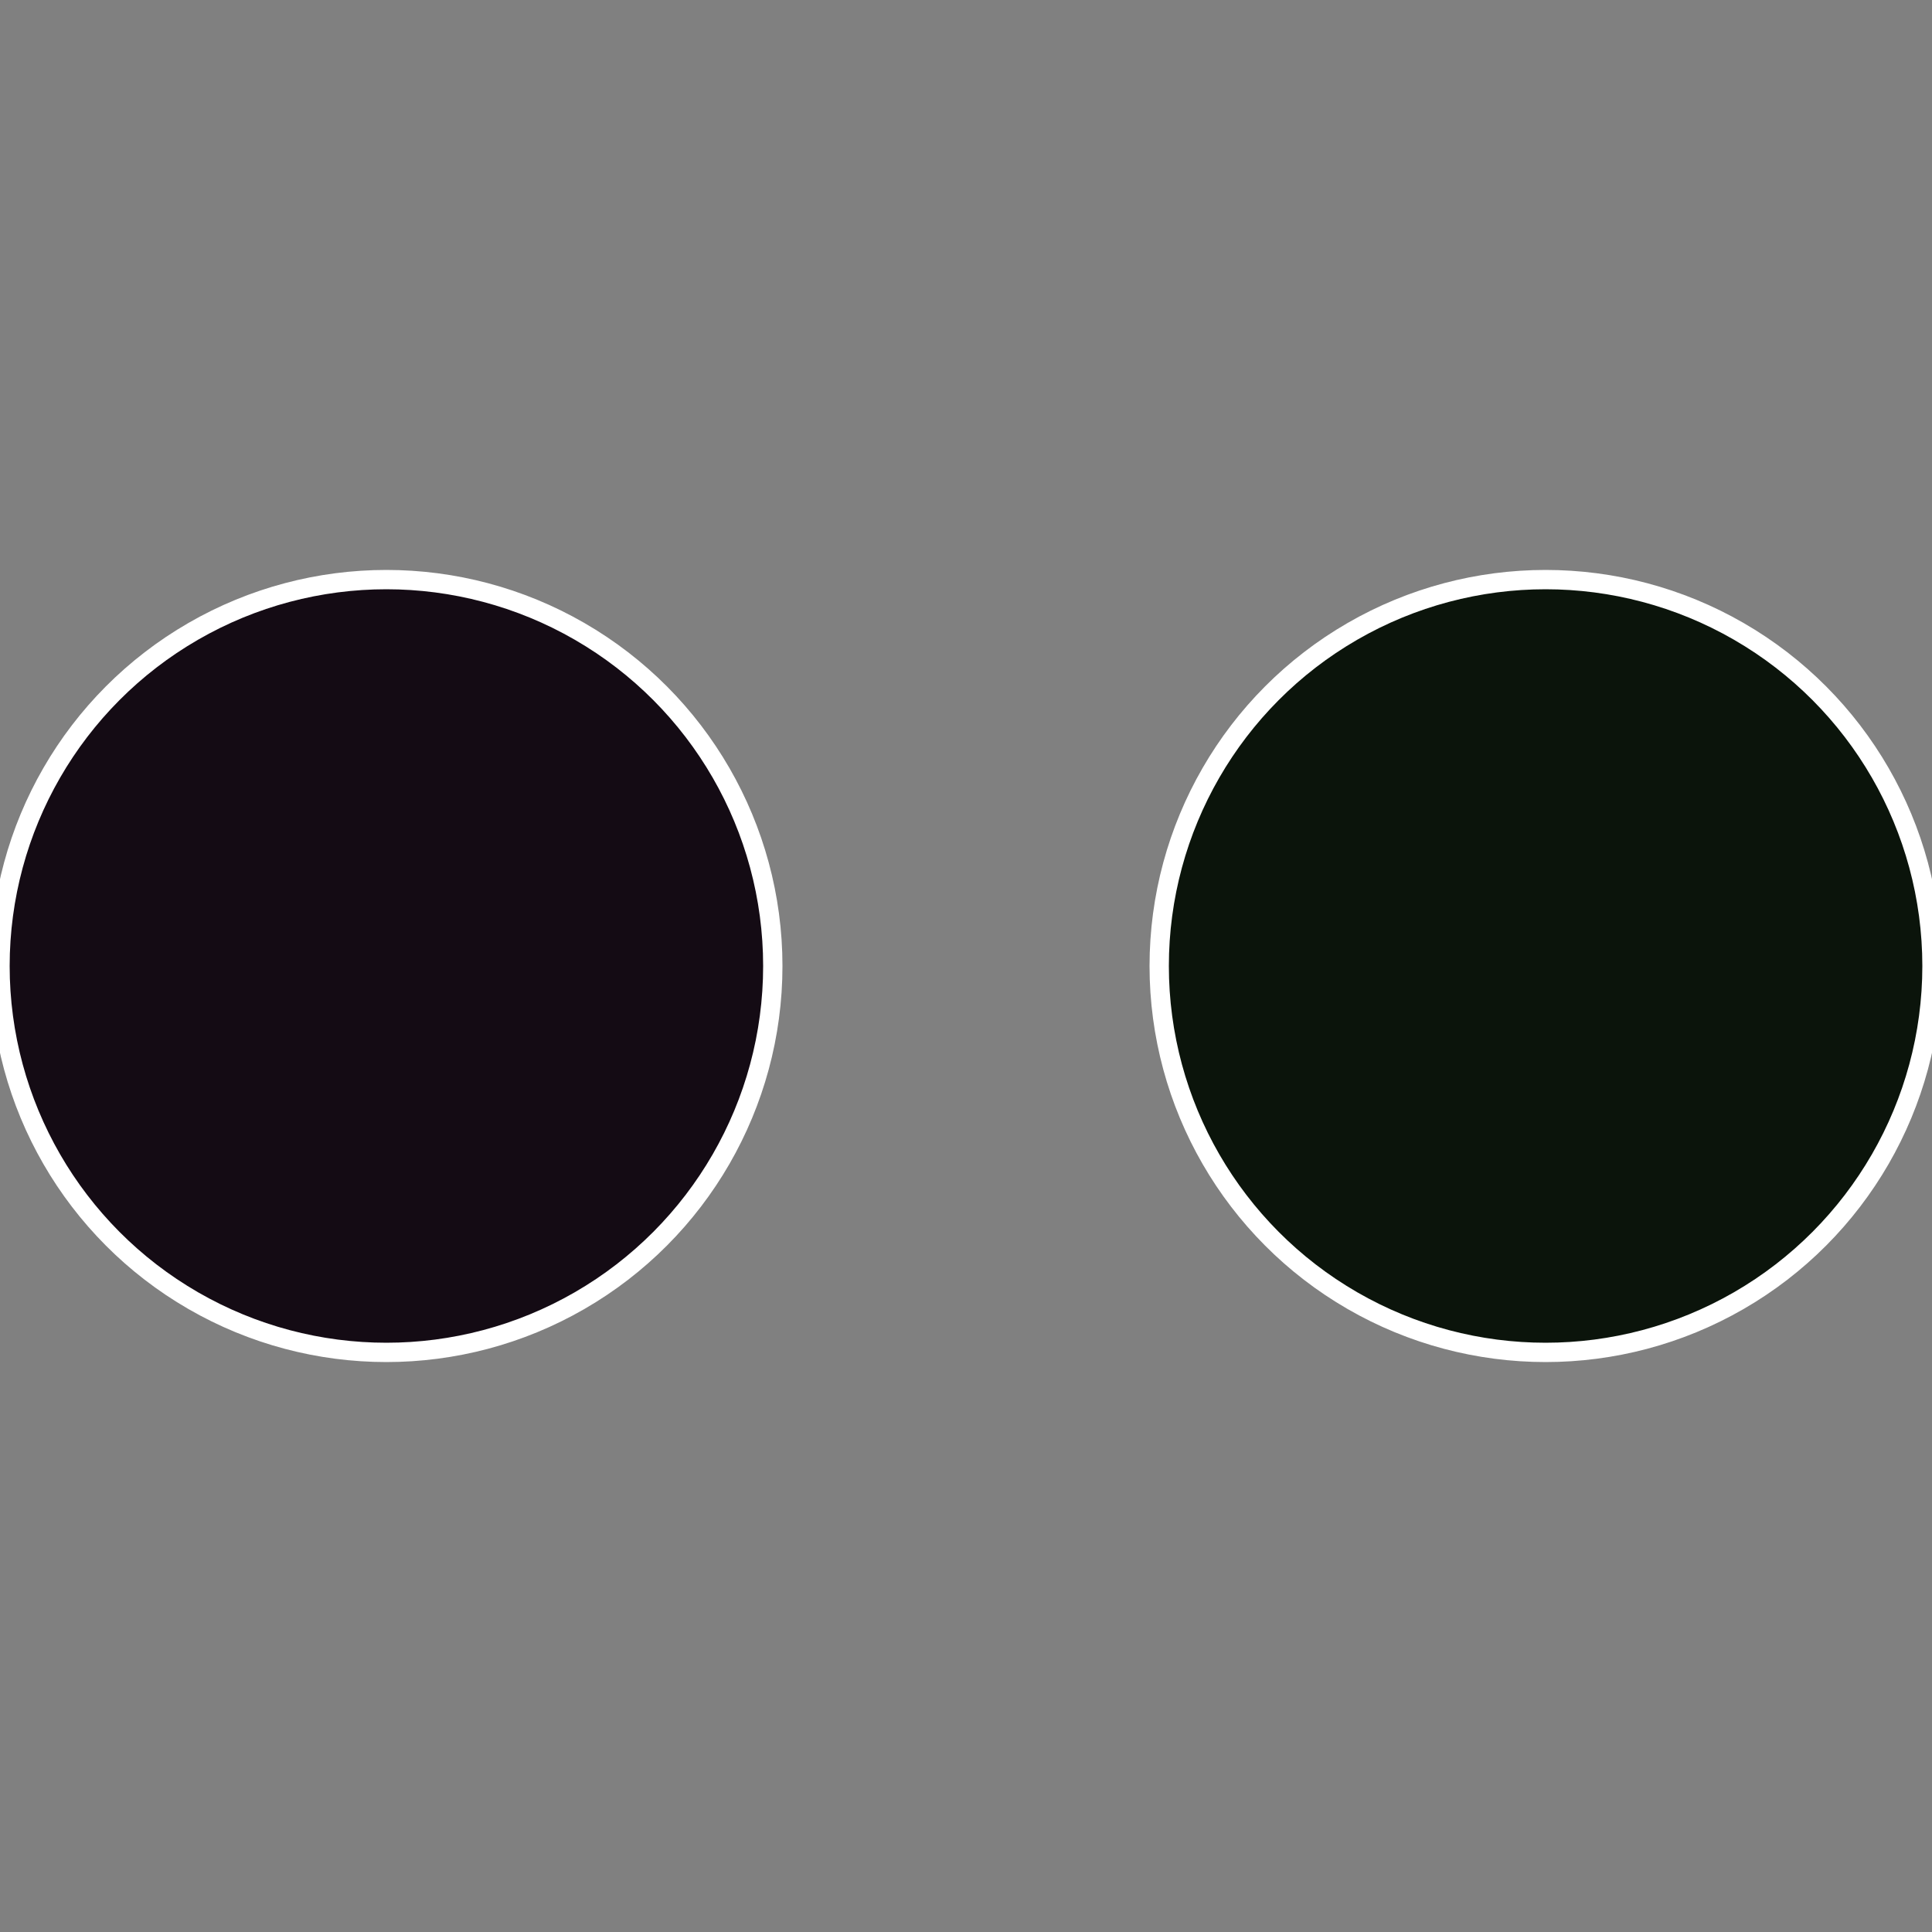
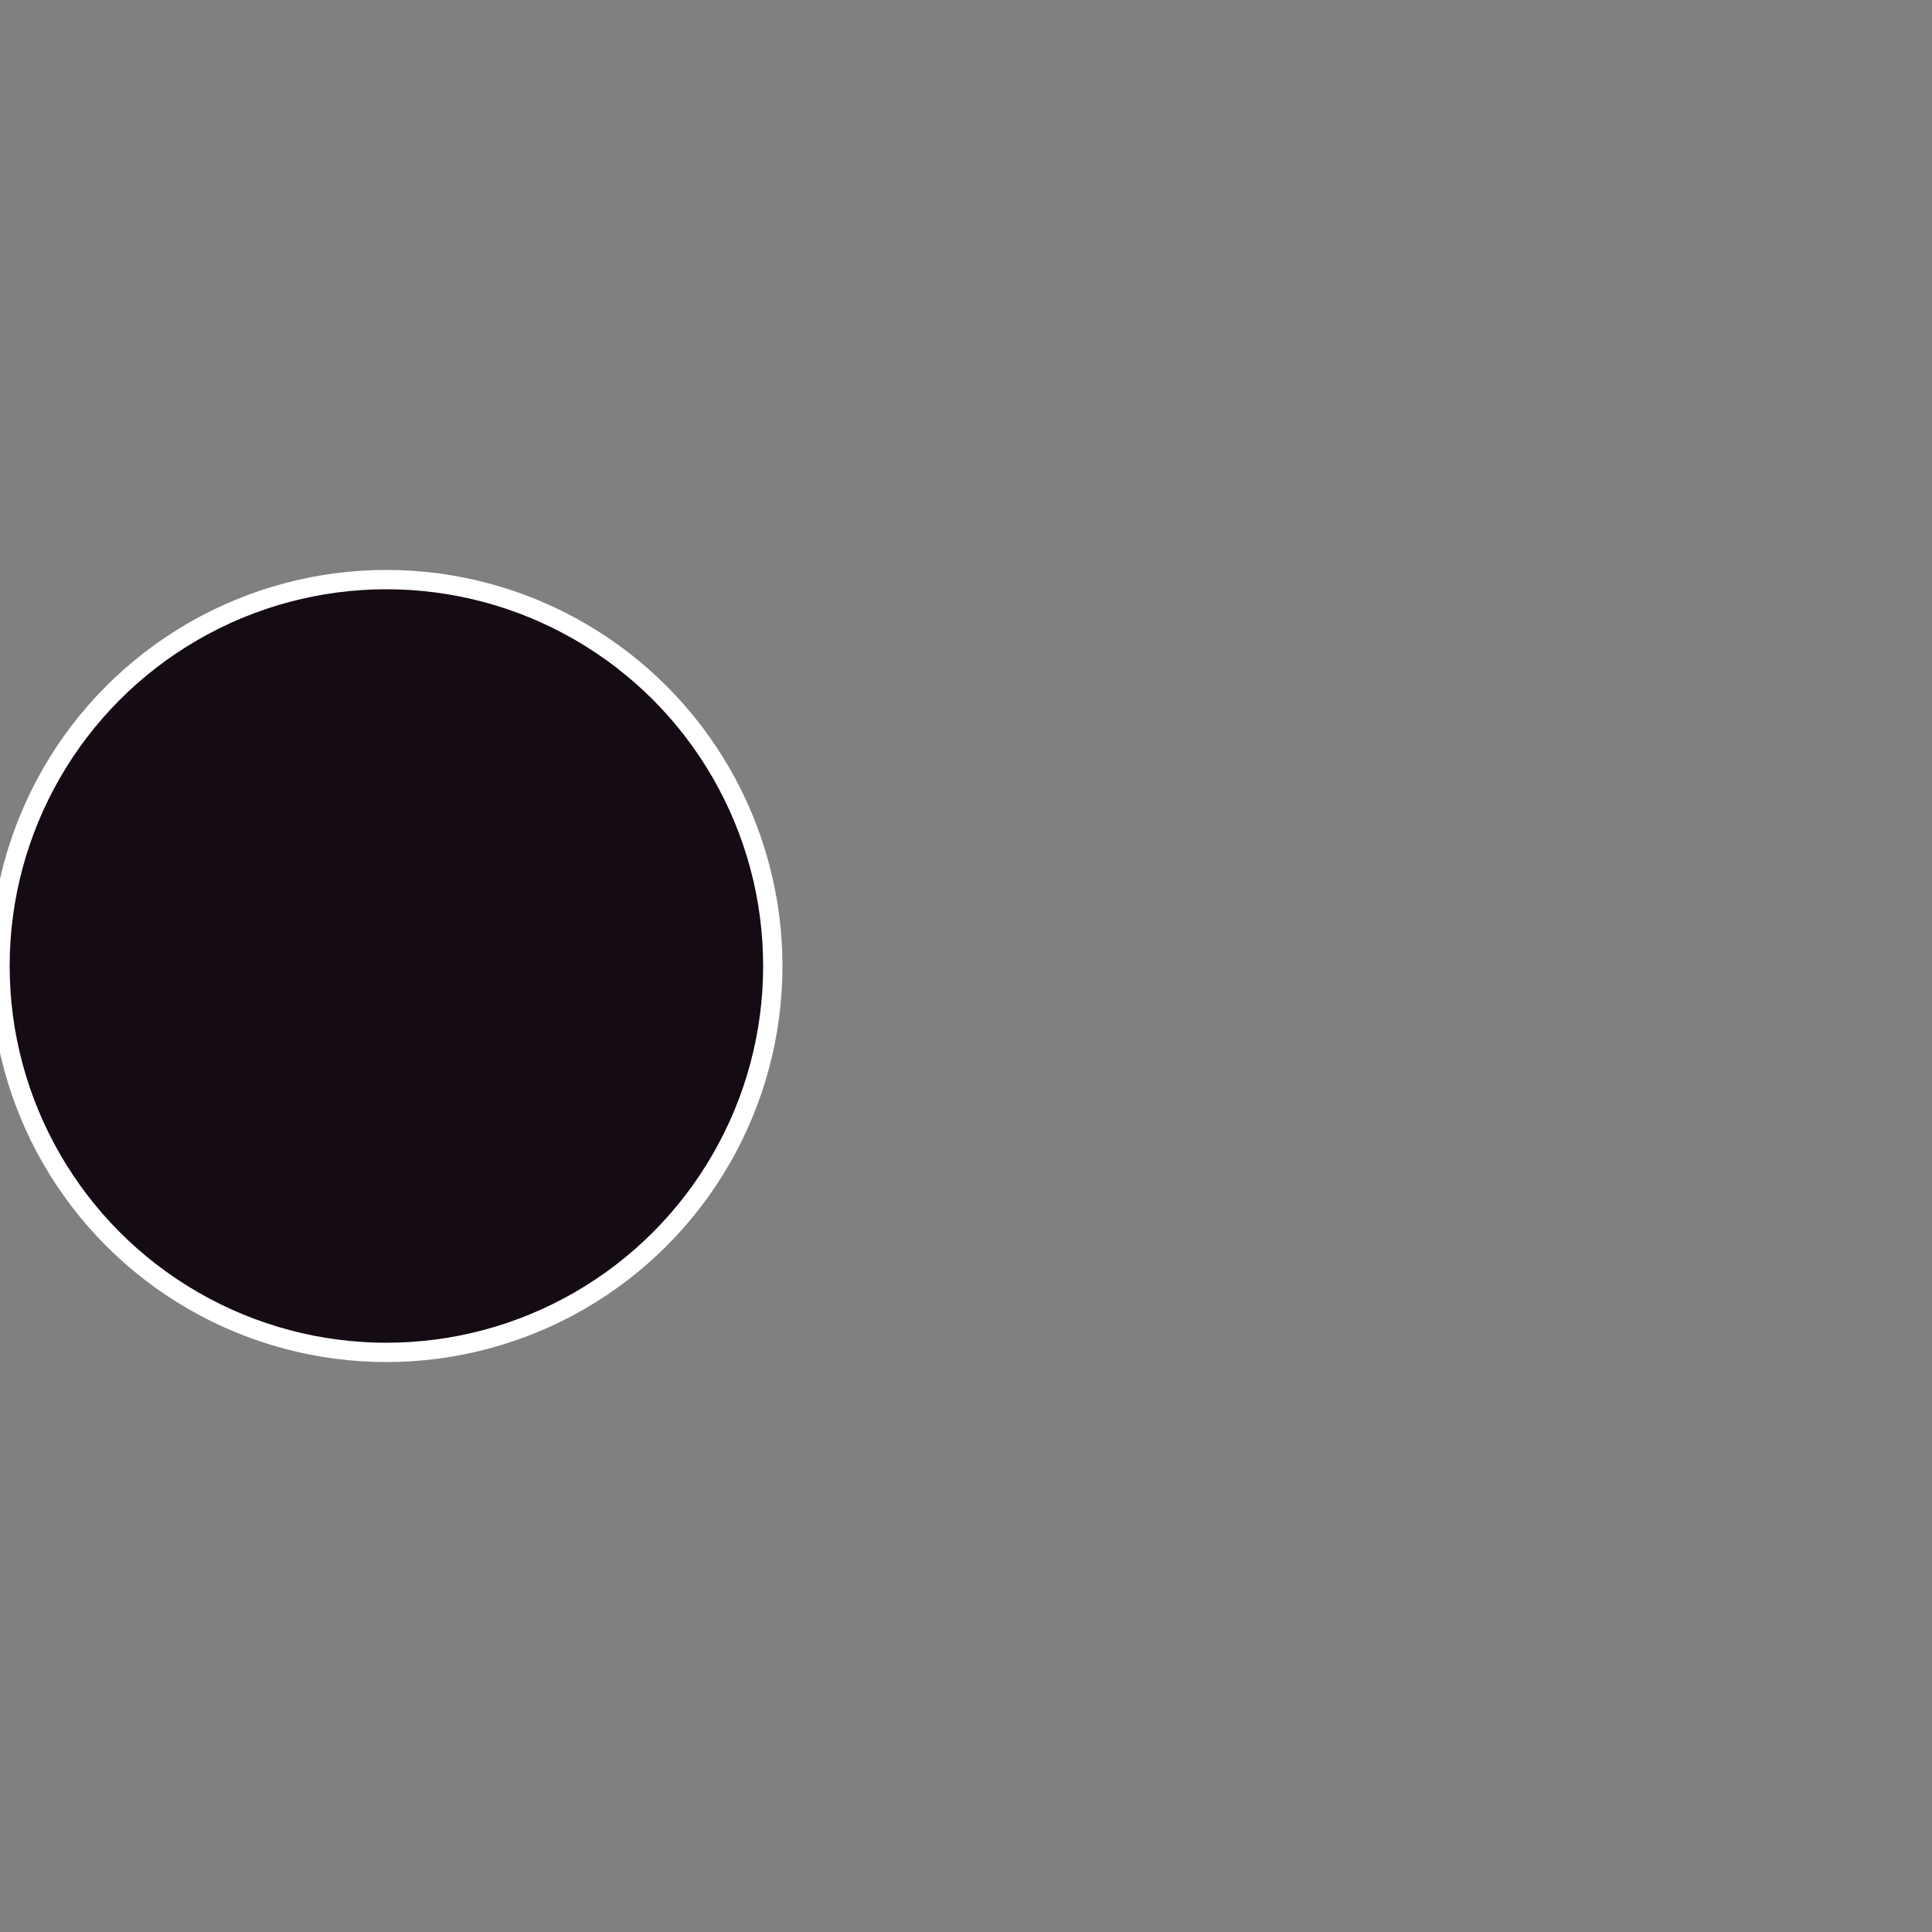
<svg xmlns="http://www.w3.org/2000/svg" width="500" height="500" viewBox="-1 -1 2 2">
  <rect x="-1" y="-1" width="2" height="2" fill="#808080" stroke="none" />
-   <circle cx="0.6" cy="0" r="0.4" fill="#0b140b" stroke="#fff" stroke-width="1%" />
  <circle cx="-0.6" cy="7.3478807948841E-17" r="0.4" fill="#140b14" stroke="#fff" stroke-width="1%" />
</svg>